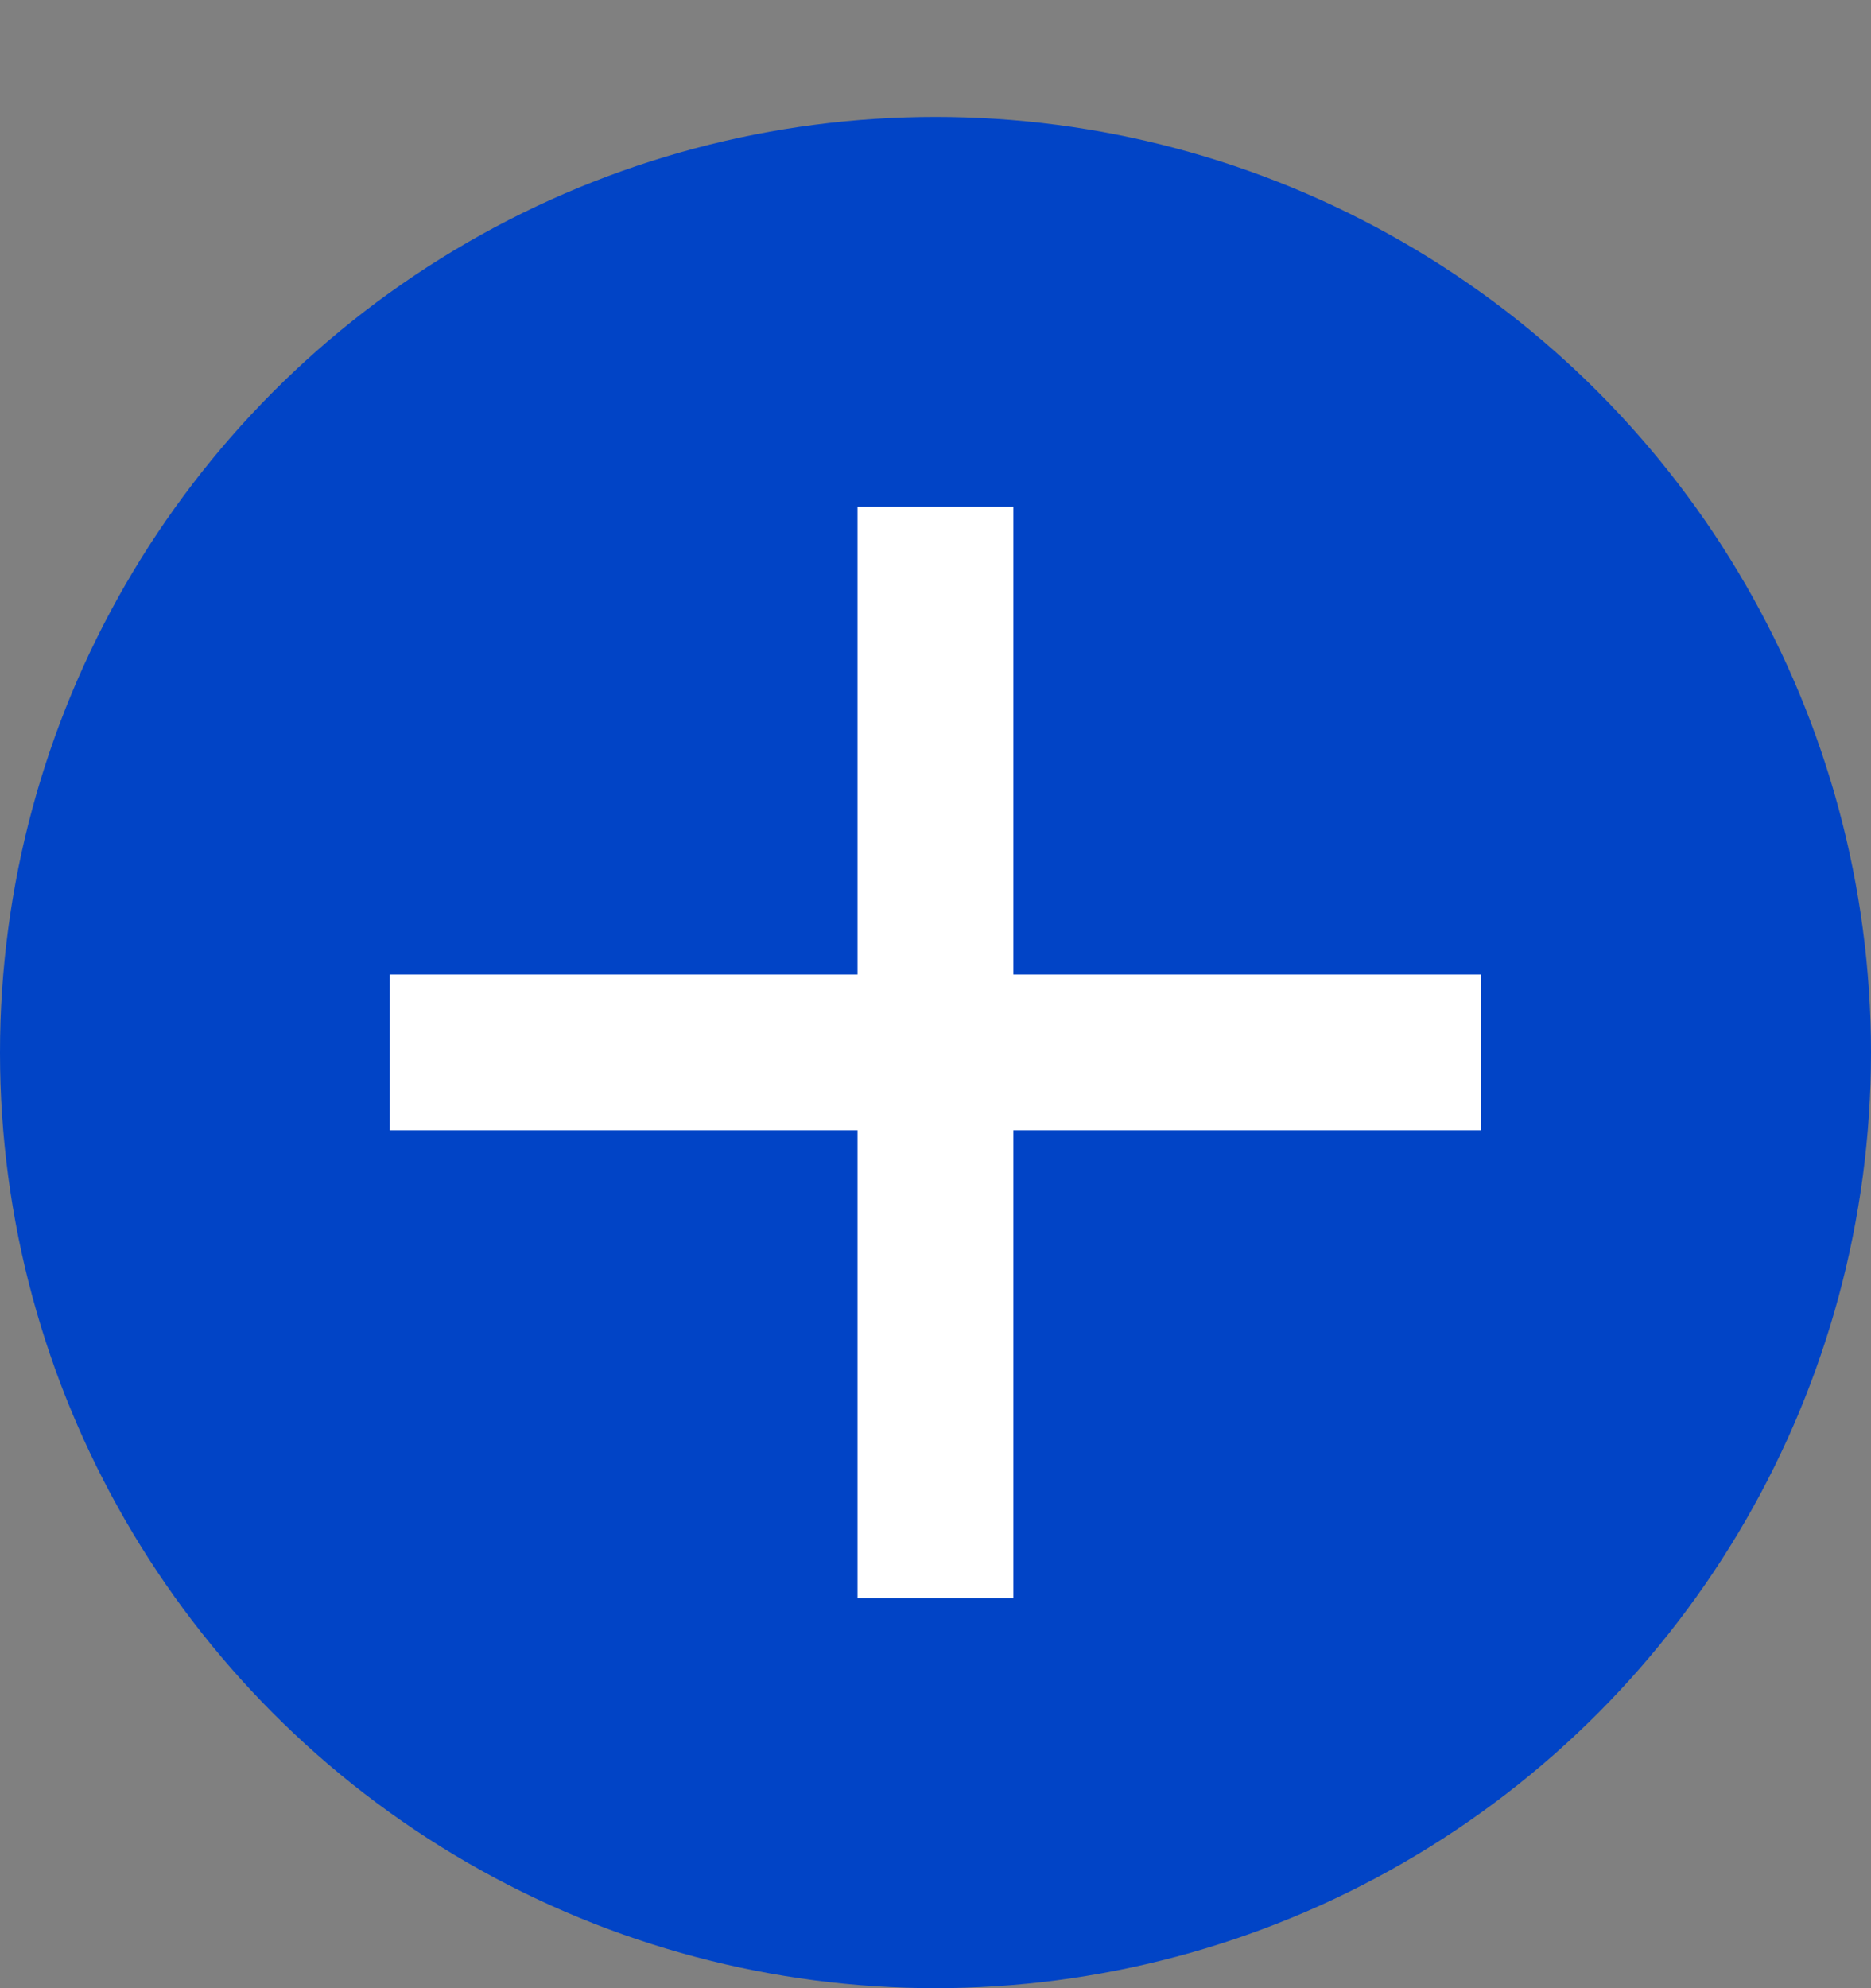
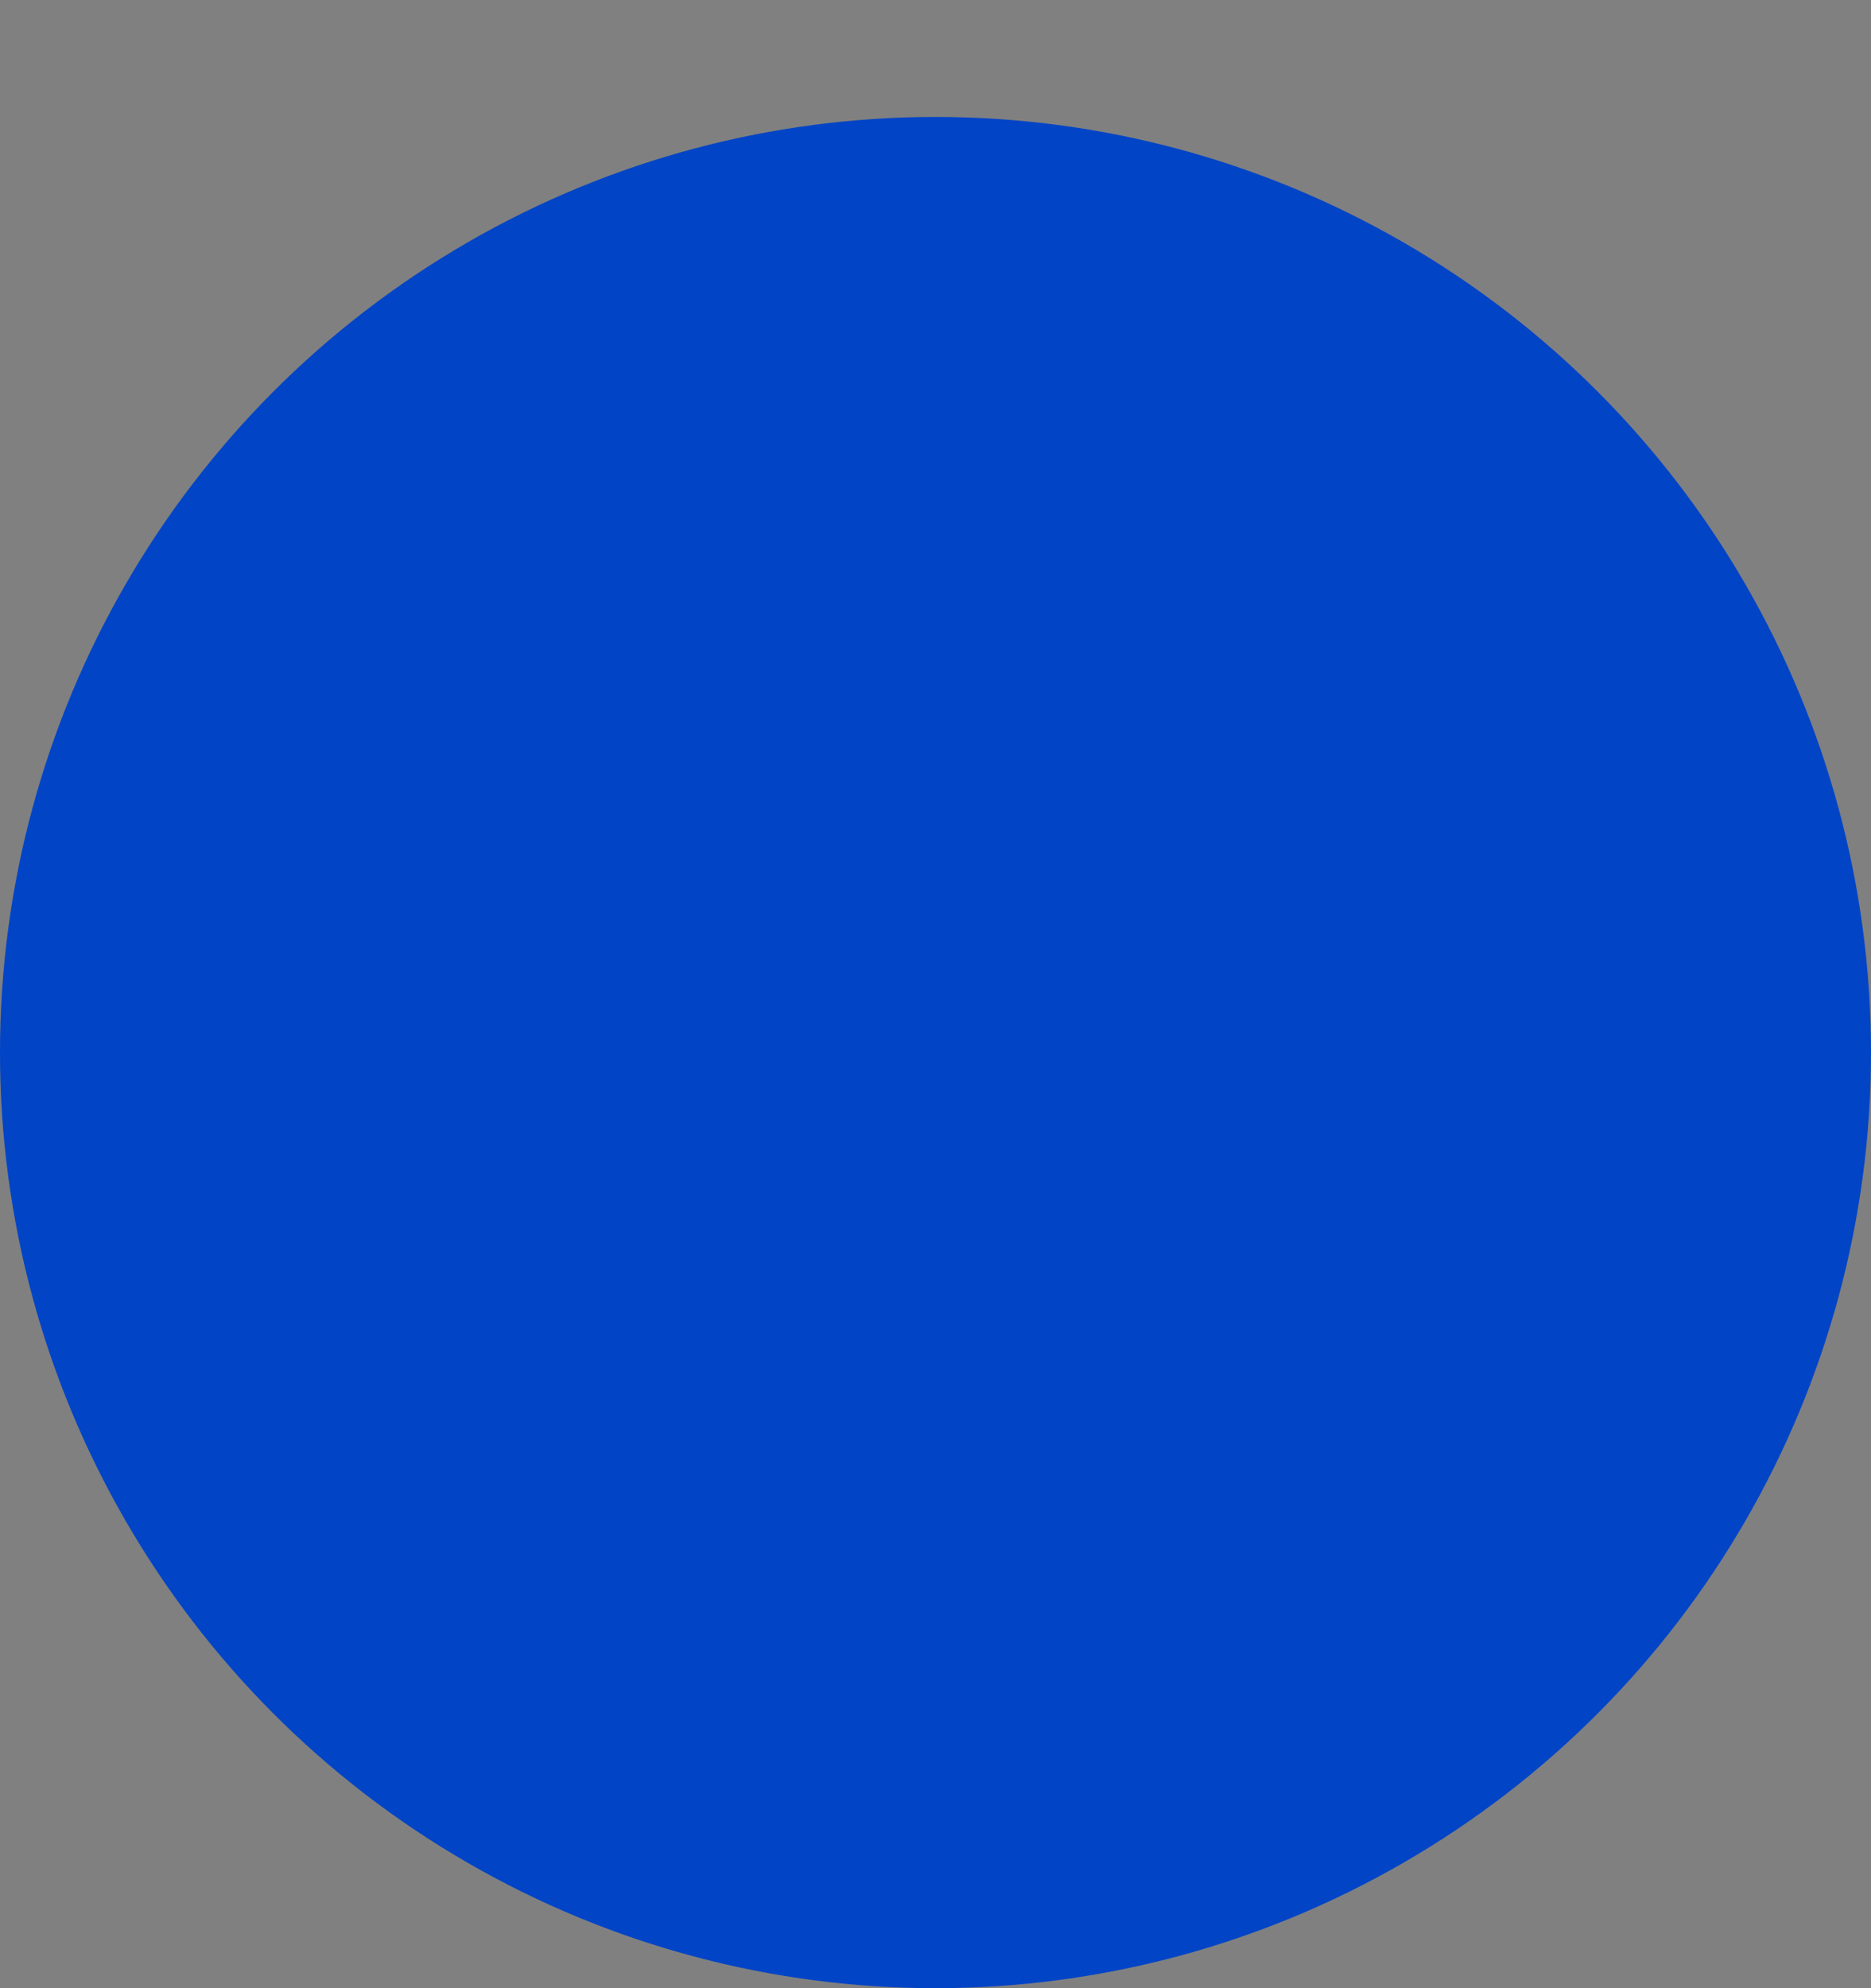
<svg xmlns="http://www.w3.org/2000/svg" width="16" height="17" viewBox="0 0 16 17" fill="none">
  <rect x="0" y="0" width="16" height="17" fill="#808080" stroke="none" />
  <circle cx="8" cy="9" r="8" fill="#0144C6" />
-   <path d="M12.666 9.665H8.666V13.665H7.333V9.665H3.333V8.332H7.333V4.332H8.666V8.332H12.666V9.665Z" fill="white" />
</svg>